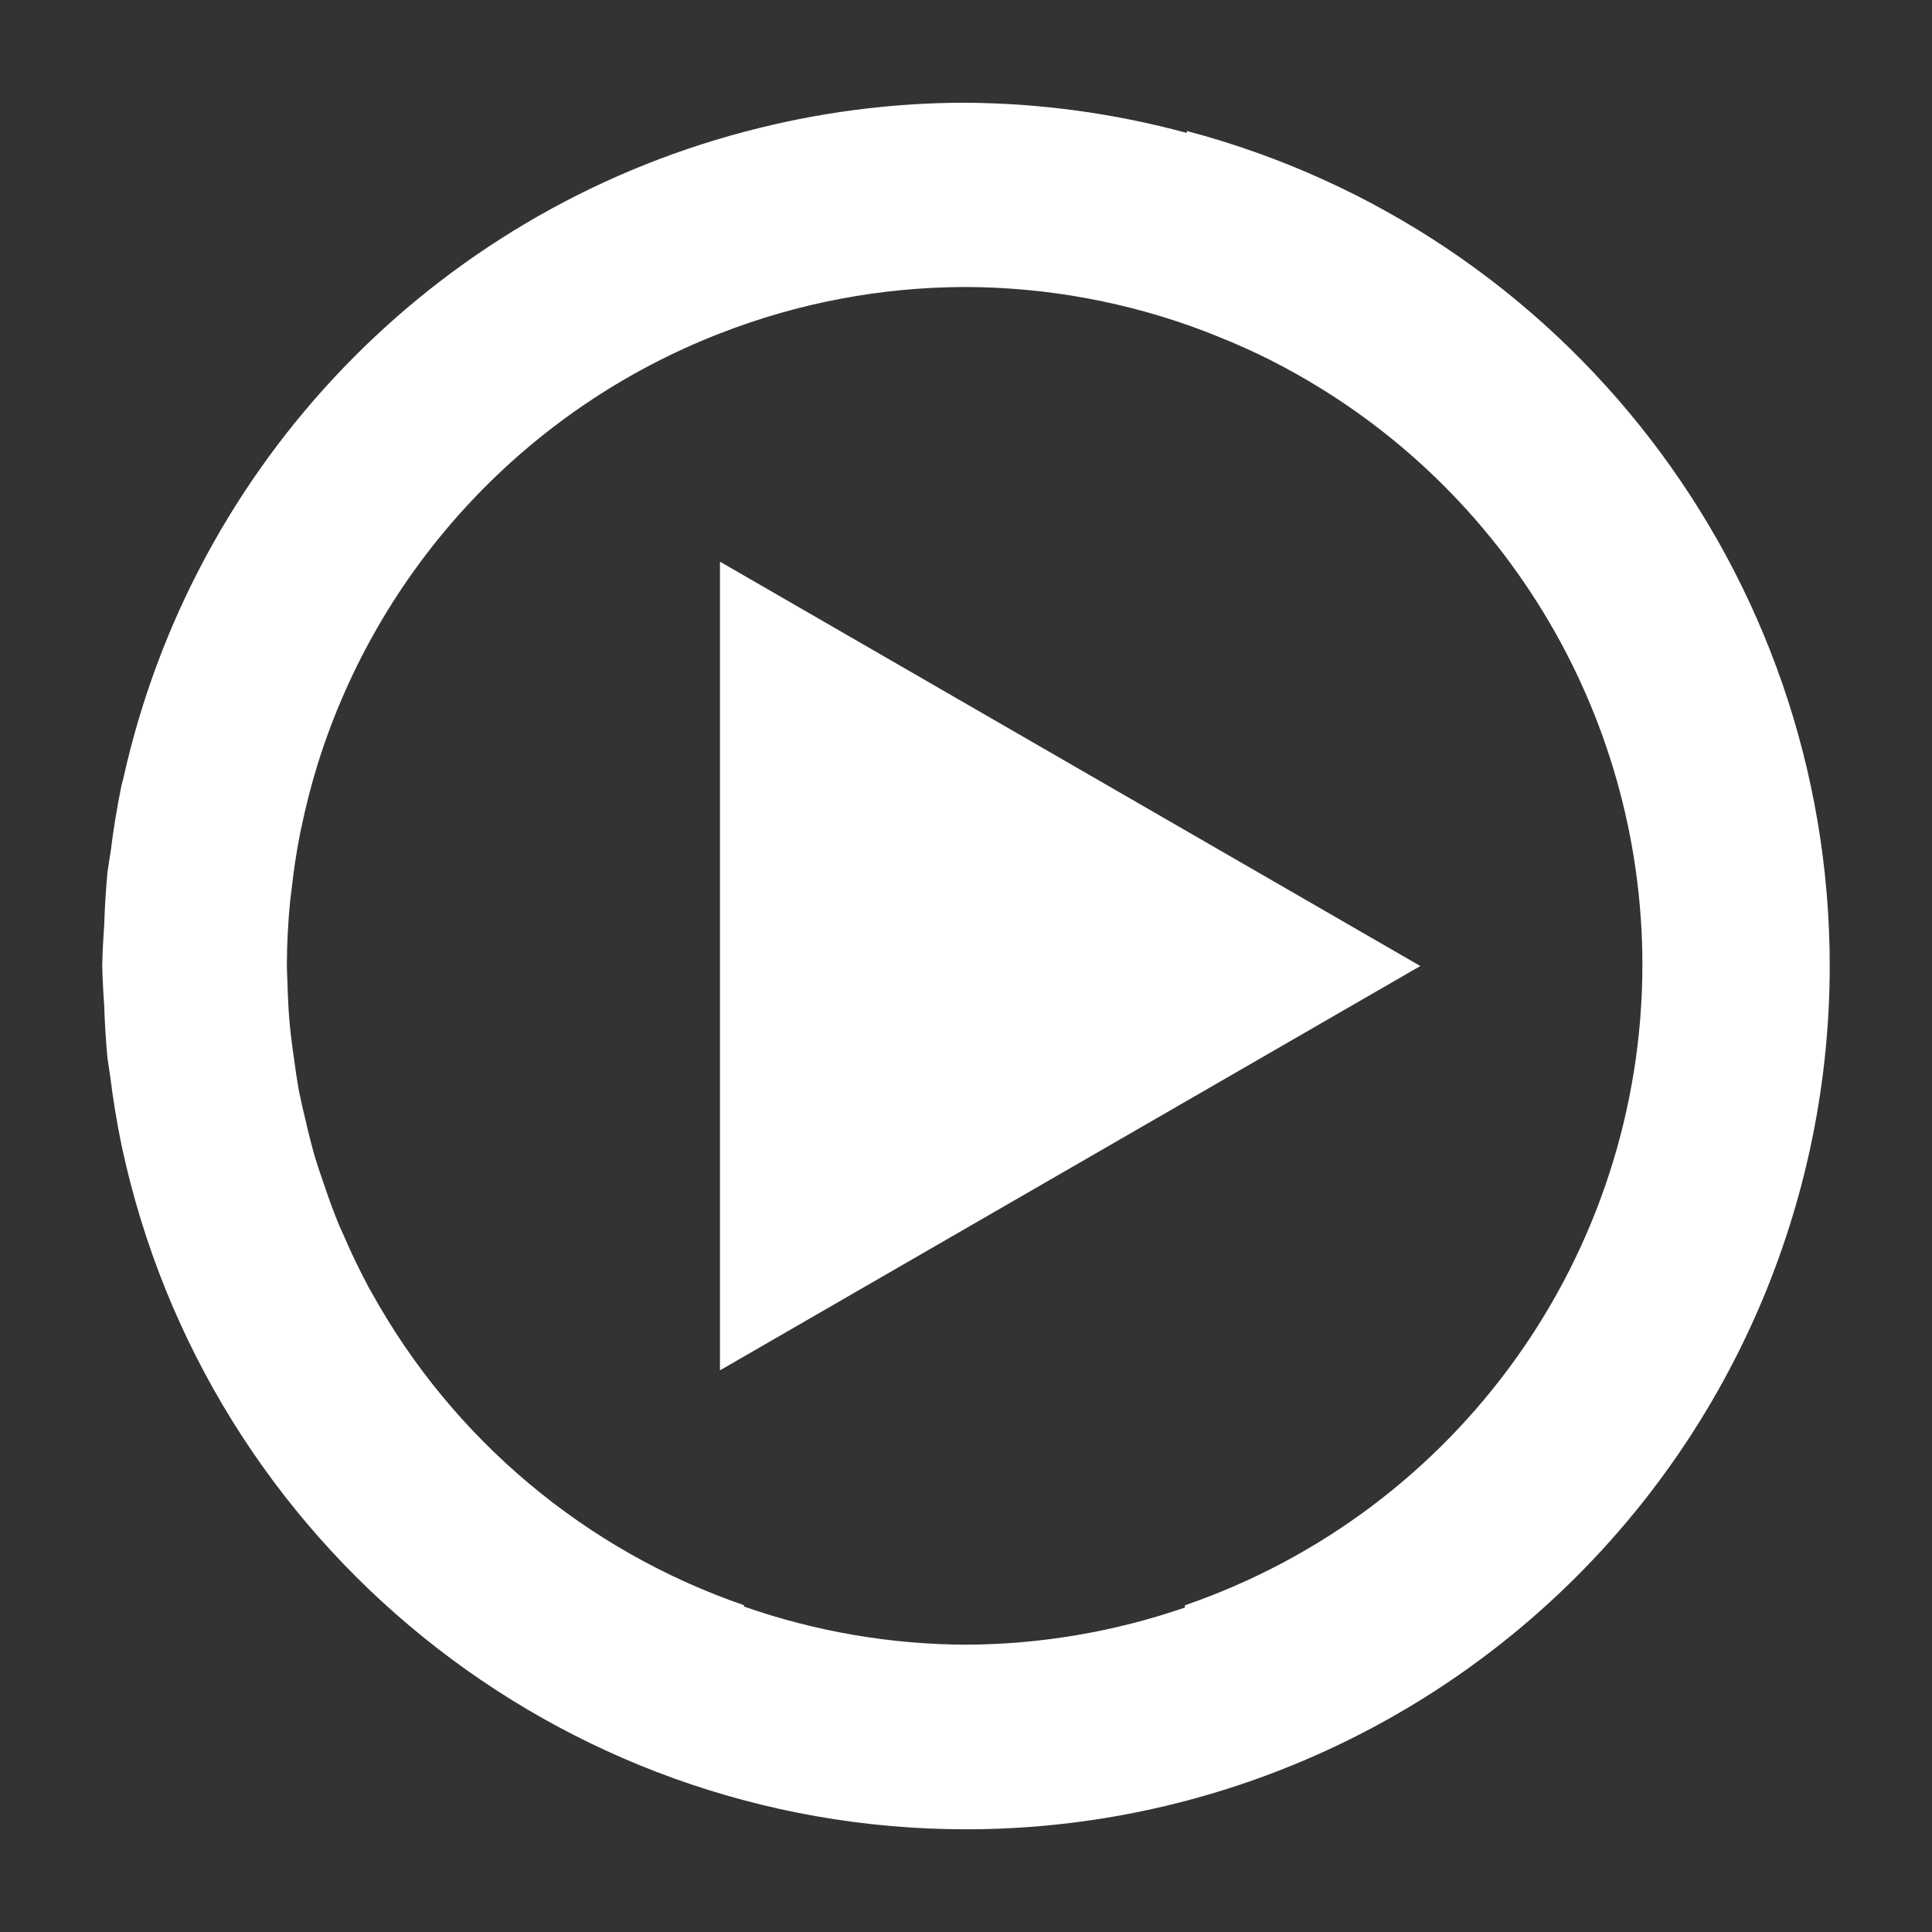
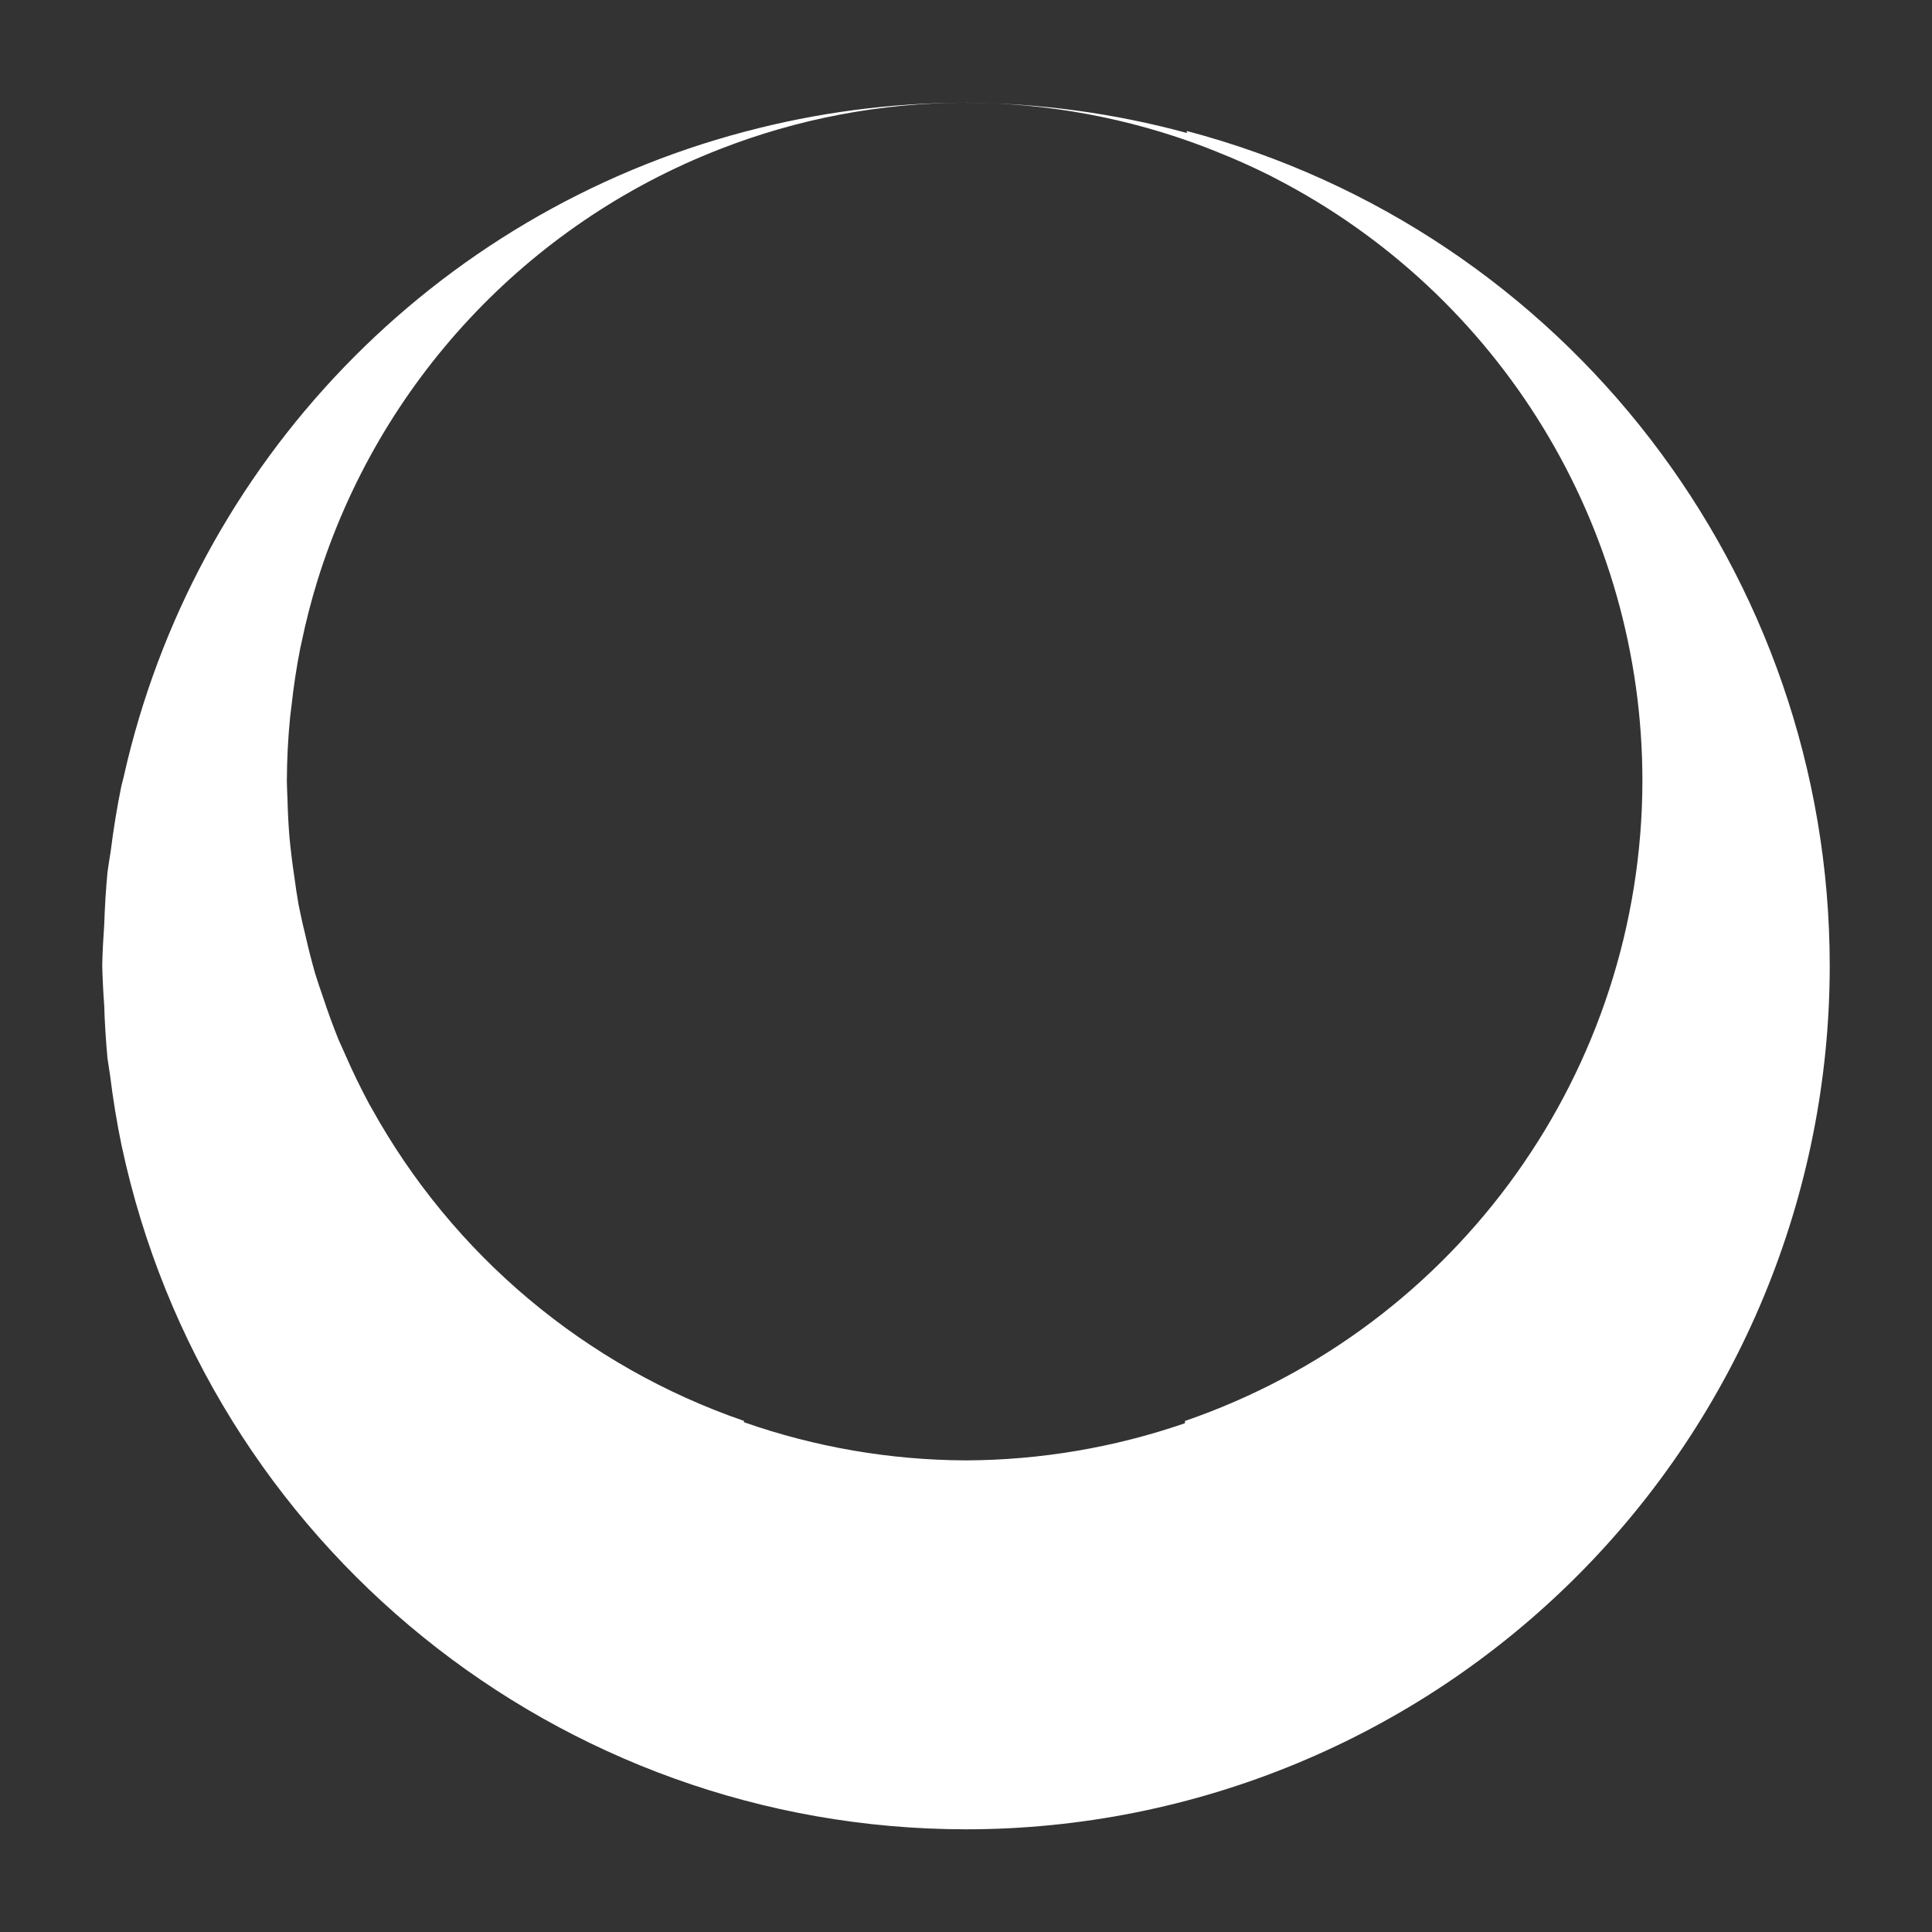
<svg xmlns="http://www.w3.org/2000/svg" width="1200pt" height="1200pt" version="1.1" viewBox="0 0 1200 1200">
  <rect x="0" y="0" width="1200" height="1200" fill="#333333" stroke="none" />
  <g fill="#fff">
-     <path d="m599.04 63.789c-45.992 0.109-91.781 6.148-136.24 17.961v-0.039c-0.074 0.039-0.129 0.059-0.188 0.078-193.37 51.094-342.15 205.67-385.82 400.86-0.469 1.801-0.938 3.617-1.387 5.438-2.738 13.441-4.953 26.98-6.641 40.613-0.73 4.406-1.406 8.812-2.023 13.234-0.992 10.781-1.668 21.602-2.008 32.422-0.598 8.305-1.031 16.609-1.234 24.938v0.055 0.188 0.168 0.074c0.203 8.195 0.617 16.391 1.219 24.582 0.336 11.008 1.031 21.996 2.043 32.965 0.523 3.637 1.066 7.254 1.648 10.891 1.781 14.496 4.144 28.914 7.09 43.203 0.035 0.148 0.074 0.297 0.109 0.449 52.875 247.39 271.39 424.22 524.36 424.35 142.29 0 278.76-56.512 379.37-157.12 100.63-100.61 157.14-237.07 157.14-379.37-0.129-243.36-164.04-456.15-399.32-518.36v1.219c-45.02-12.242-91.465-18.562-138.13-18.77zm0 114.47c51.133 0.055 101.83 9.41 149.59 27.637 2.453 0.957 4.91 1.93 7.348 2.926 11.215 4.441 22.219 9.375 33 14.773 0.883 0.449 1.746 0.898 2.606 1.367 140.29 72.133 228.51 216.62 228.55 374.36-0.207 179.61-114.3 339.3-284.14 397.73v1.406c-43.762 15.094-89.719 22.895-136.01 23.082-46.969-0.172-93.562-8.176-137.89-23.703v-0.824c-98.324-33.863-180.64-102.92-231.07-193.84-0.582-0.996-1.145-1.988-1.707-2.981-5.418-10.109-10.426-20.422-15-30.938-1.332-2.906-2.644-5.812-3.918-8.738-3.582-8.832-6.844-17.793-9.824-26.852-1.688-4.781-3.281-9.582-4.801-14.438-2.121-7.426-4.051-14.906-5.758-22.441-1.648-6.602-3.148-13.258-4.481-19.934-1.051-6.035-1.988-12.113-2.773-18.207-1.258-8.285-2.269-16.629-3.039-24.973-0.582-7.465-0.957-14.926-1.145-22.406-0.188-3.863-0.316-7.707-0.41-11.57 0.055-13.406 0.73-26.793 2.062-40.145 0.242-2.172 0.504-4.348 0.805-6.523 1.312-12.094 3.133-24.094 5.477-36.02 0.262-1.18 0.523-2.344 0.785-3.523 2.684-12.938 5.981-25.727 9.863-38.363 0.02-0.055 0.039-0.113 0.055-0.168 38.176-122.7 130.2-221.32 249.98-267.88 48.414-18.898 99.898-28.668 151.88-28.816z" />
-     <path d="m447.19 851.14v-502.27l435 251.14z" />
+     <path d="m599.04 63.789c-45.992 0.109-91.781 6.148-136.24 17.961v-0.039c-0.074 0.039-0.129 0.059-0.188 0.078-193.37 51.094-342.15 205.67-385.82 400.86-0.469 1.801-0.938 3.617-1.387 5.438-2.738 13.441-4.953 26.98-6.641 40.613-0.73 4.406-1.406 8.812-2.023 13.234-0.992 10.781-1.668 21.602-2.008 32.422-0.598 8.305-1.031 16.609-1.234 24.938v0.055 0.188 0.168 0.074c0.203 8.195 0.617 16.391 1.219 24.582 0.336 11.008 1.031 21.996 2.043 32.965 0.523 3.637 1.066 7.254 1.648 10.891 1.781 14.496 4.144 28.914 7.09 43.203 0.035 0.148 0.074 0.297 0.109 0.449 52.875 247.39 271.39 424.22 524.36 424.35 142.29 0 278.76-56.512 379.37-157.12 100.63-100.61 157.14-237.07 157.14-379.37-0.129-243.36-164.04-456.15-399.32-518.36v1.219c-45.02-12.242-91.465-18.562-138.13-18.77zc51.133 0.055 101.83 9.41 149.59 27.637 2.453 0.957 4.91 1.93 7.348 2.926 11.215 4.441 22.219 9.375 33 14.773 0.883 0.449 1.746 0.898 2.606 1.367 140.29 72.133 228.51 216.62 228.55 374.36-0.207 179.61-114.3 339.3-284.14 397.73v1.406c-43.762 15.094-89.719 22.895-136.01 23.082-46.969-0.172-93.562-8.176-137.89-23.703v-0.824c-98.324-33.863-180.64-102.92-231.07-193.84-0.582-0.996-1.145-1.988-1.707-2.981-5.418-10.109-10.426-20.422-15-30.938-1.332-2.906-2.644-5.812-3.918-8.738-3.582-8.832-6.844-17.793-9.824-26.852-1.688-4.781-3.281-9.582-4.801-14.438-2.121-7.426-4.051-14.906-5.758-22.441-1.648-6.602-3.148-13.258-4.481-19.934-1.051-6.035-1.988-12.113-2.773-18.207-1.258-8.285-2.269-16.629-3.039-24.973-0.582-7.465-0.957-14.926-1.145-22.406-0.188-3.863-0.316-7.707-0.41-11.57 0.055-13.406 0.73-26.793 2.062-40.145 0.242-2.172 0.504-4.348 0.805-6.523 1.312-12.094 3.133-24.094 5.477-36.02 0.262-1.18 0.523-2.344 0.785-3.523 2.684-12.938 5.981-25.727 9.863-38.363 0.02-0.055 0.039-0.113 0.055-0.168 38.176-122.7 130.2-221.32 249.98-267.88 48.414-18.898 99.898-28.668 151.88-28.816z" />
  </g>
</svg>